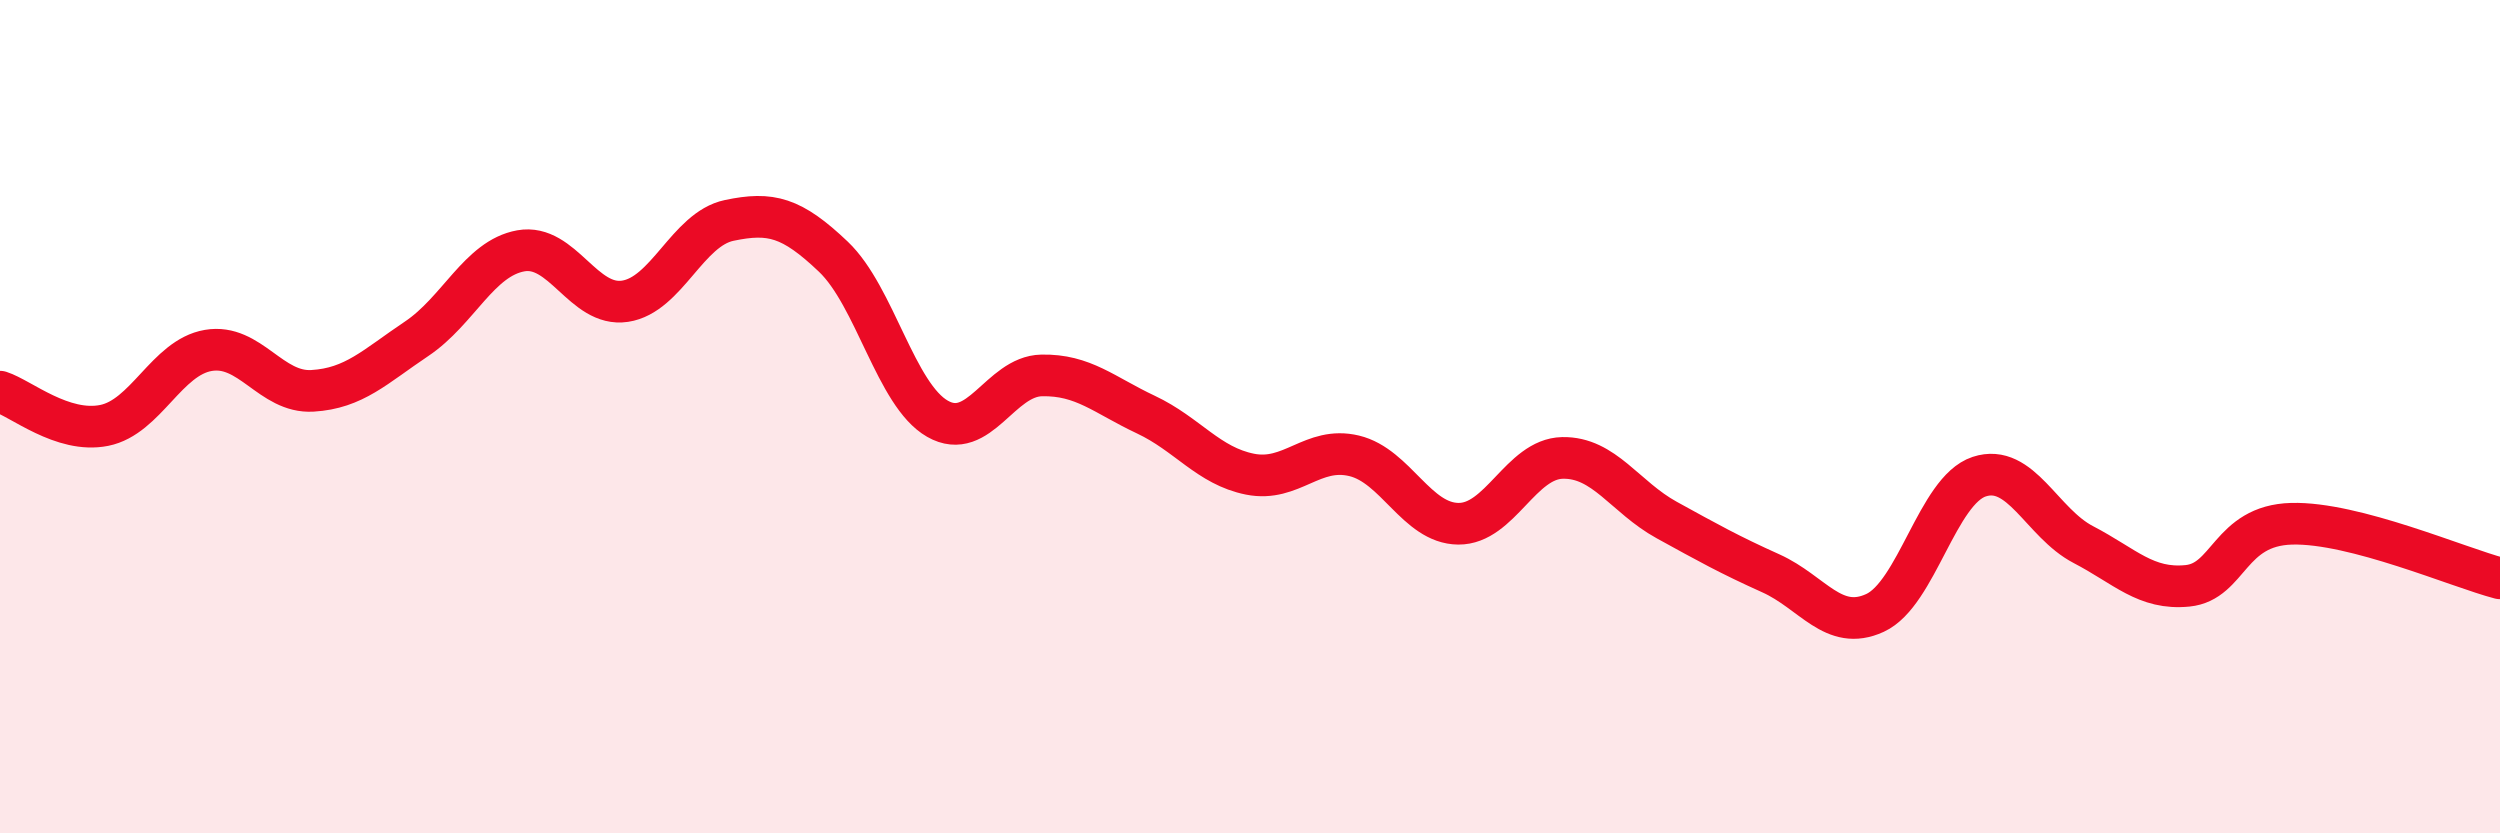
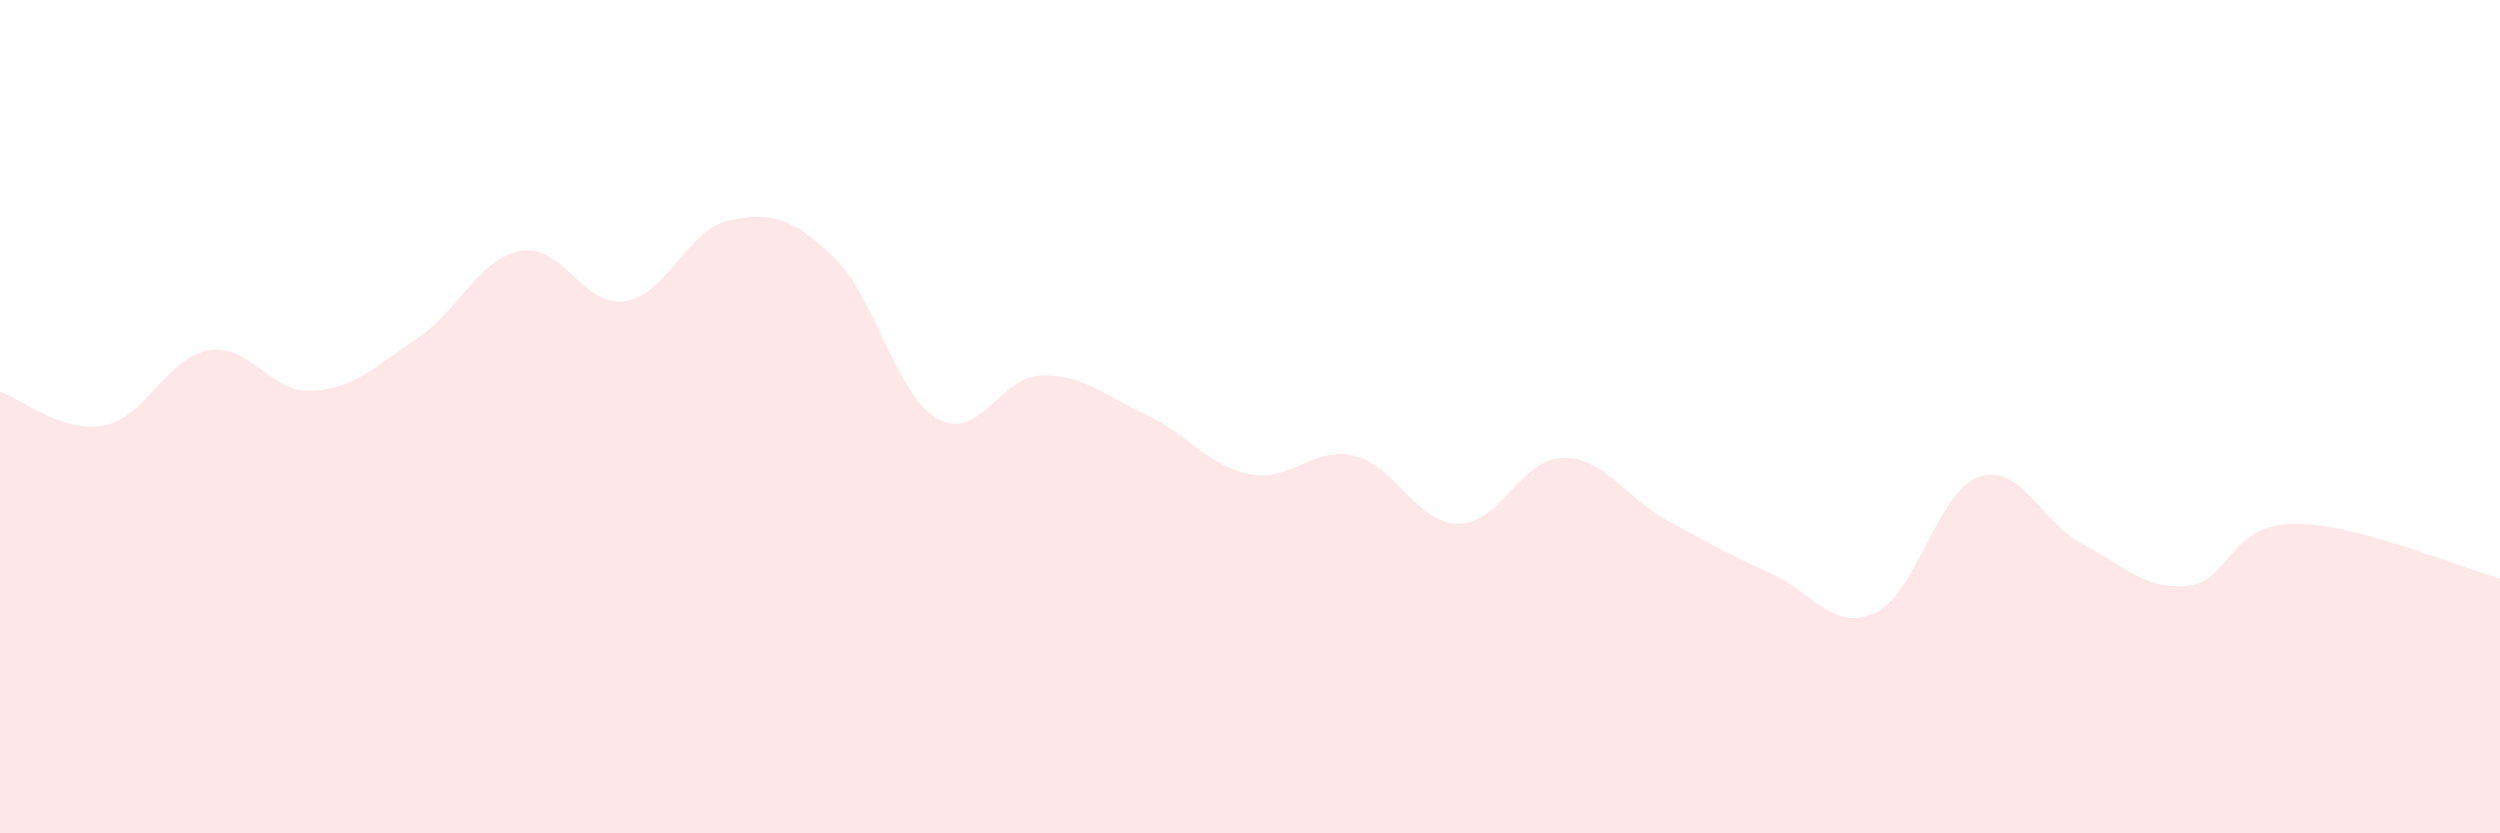
<svg xmlns="http://www.w3.org/2000/svg" width="60" height="20" viewBox="0 0 60 20">
  <path d="M 0,9.4 C 0.5,9.56 1.5,10.41 2.5,10.21 C 3.5,10.01 4,8.58 5,8.41 C 6,8.24 6.5,9.44 7.5,9.38 C 8.5,9.32 9,8.8 10,8.13 C 11,7.46 11.5,6.2 12.5,6.02 C 13.5,5.84 14,7.38 15,7.23 C 16,7.08 16.5,5.5 17.5,5.29 C 18.5,5.08 19,5.21 20,6.16 C 21,7.11 21.5,9.48 22.5,10.05 C 23.5,10.62 24,9.03 25,9.01 C 26,8.99 26.5,9.48 27.5,9.95 C 28.5,10.42 29,11.18 30,11.38 C 31,11.58 31.5,10.7 32.5,10.94 C 33.5,11.18 34,12.56 35,12.57 C 36,12.58 36.5,11.01 37.5,10.99 C 38.5,10.97 39,11.93 40,12.48 C 41,13.03 41.5,13.31 42.5,13.76 C 43.5,14.21 44,15.17 45,14.71 C 46,14.25 46.5,11.77 47.5,11.44 C 48.5,11.11 49,12.55 50,13.07 C 51,13.59 51.5,14.16 52.5,14.06 C 53.5,13.96 53.5,12.61 55,12.57 C 56.5,12.53 59,13.62 60,13.88L60 20L0 20Z" fill="#EB0A25" opacity="0.1" stroke-linecap="round" stroke-linejoin="round" />
-   <path d="M 0,9.4 C 0.5,9.56 1.5,10.41 2.5,10.21 C 3.5,10.01 4,8.58 5,8.41 C 6,8.24 6.5,9.44 7.5,9.38 C 8.5,9.32 9,8.8 10,8.13 C 11,7.46 11.5,6.2 12.5,6.02 C 13.5,5.84 14,7.38 15,7.23 C 16,7.08 16.5,5.5 17.5,5.29 C 18.5,5.08 19,5.21 20,6.16 C 21,7.11 21.5,9.48 22.5,10.05 C 23.5,10.62 24,9.03 25,9.01 C 26,8.99 26.5,9.48 27.5,9.95 C 28.5,10.42 29,11.18 30,11.38 C 31,11.58 31.5,10.7 32.5,10.94 C 33.5,11.18 34,12.56 35,12.57 C 36,12.58 36.5,11.01 37.5,10.99 C 38.5,10.97 39,11.93 40,12.48 C 41,13.03 41.5,13.31 42.5,13.76 C 43.5,14.21 44,15.17 45,14.71 C 46,14.25 46.5,11.77 47.5,11.44 C 48.5,11.11 49,12.55 50,13.07 C 51,13.59 51.5,14.16 52.5,14.06 C 53.5,13.96 53.5,12.61 55,12.57 C 56.5,12.53 59,13.62 60,13.88" stroke="#EB0A25" stroke-width="1" fill="none" stroke-linecap="round" stroke-linejoin="round" />
</svg>